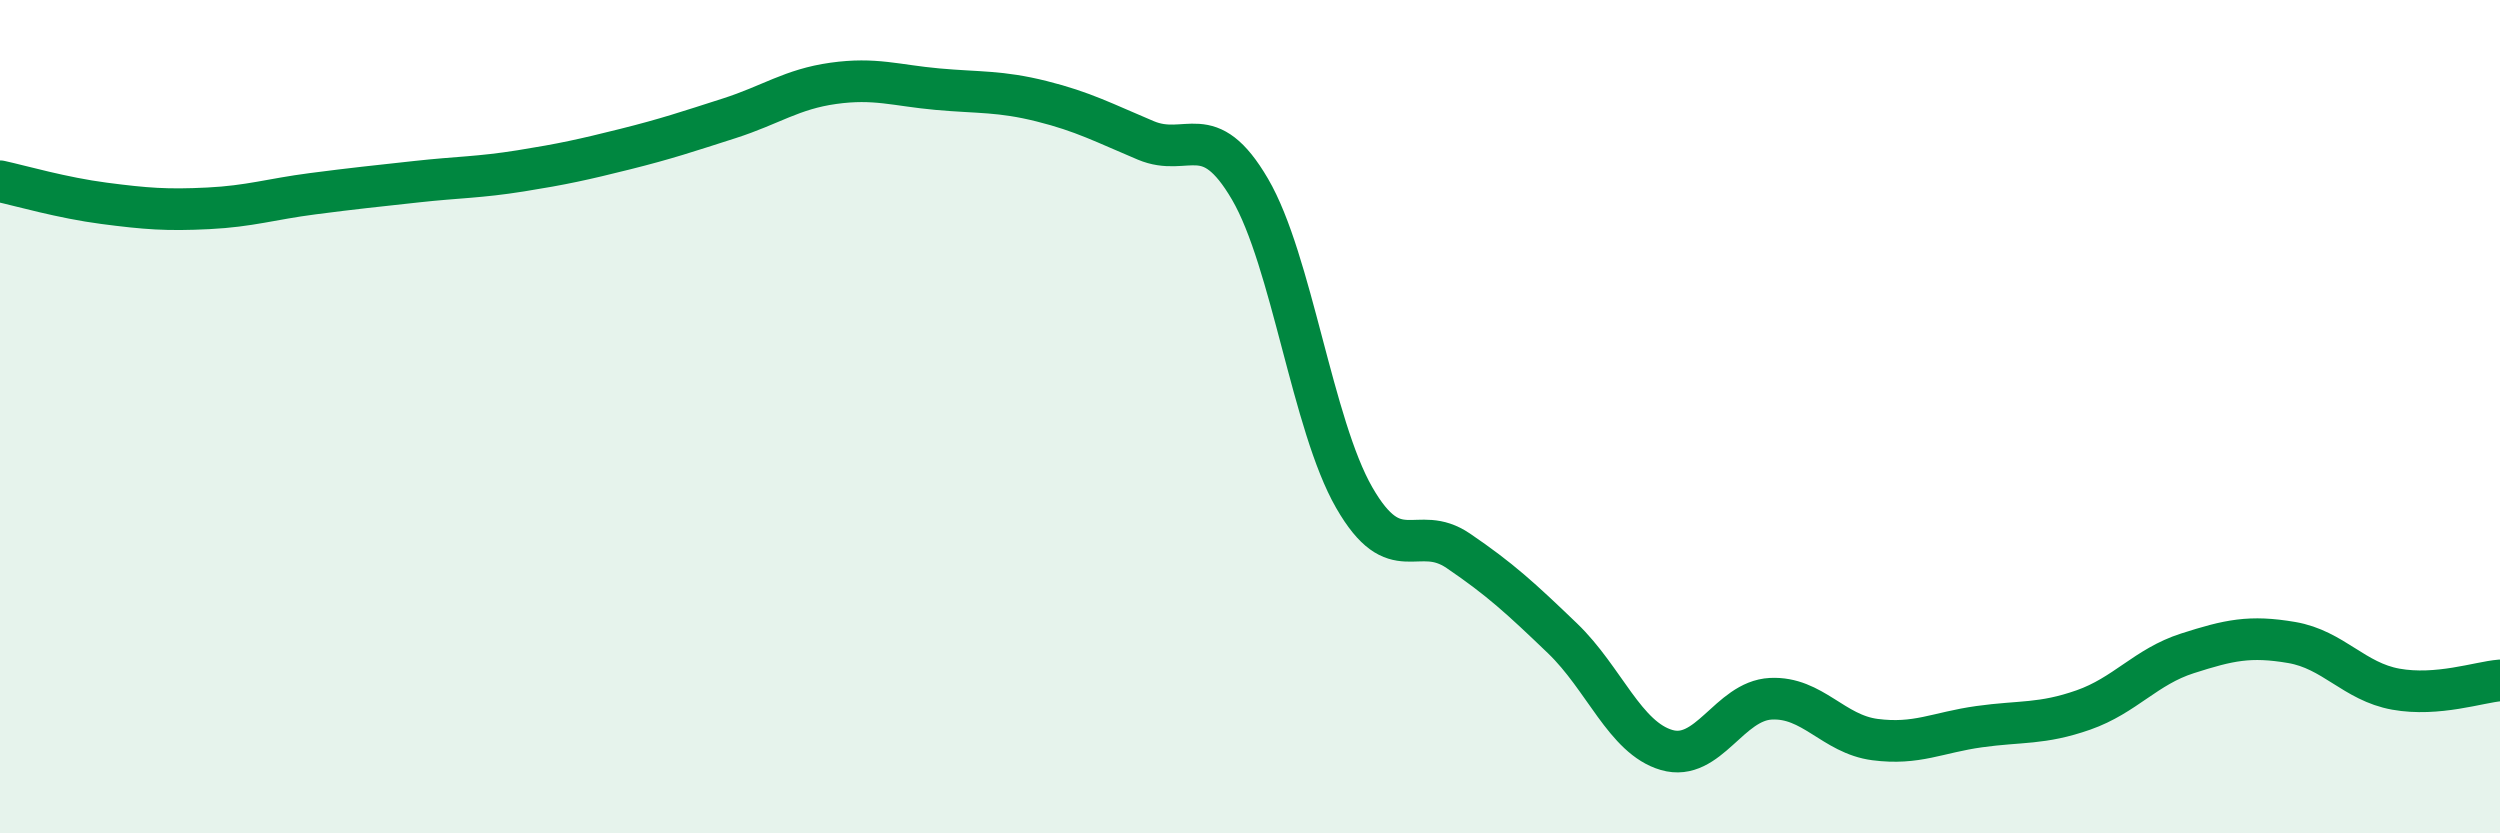
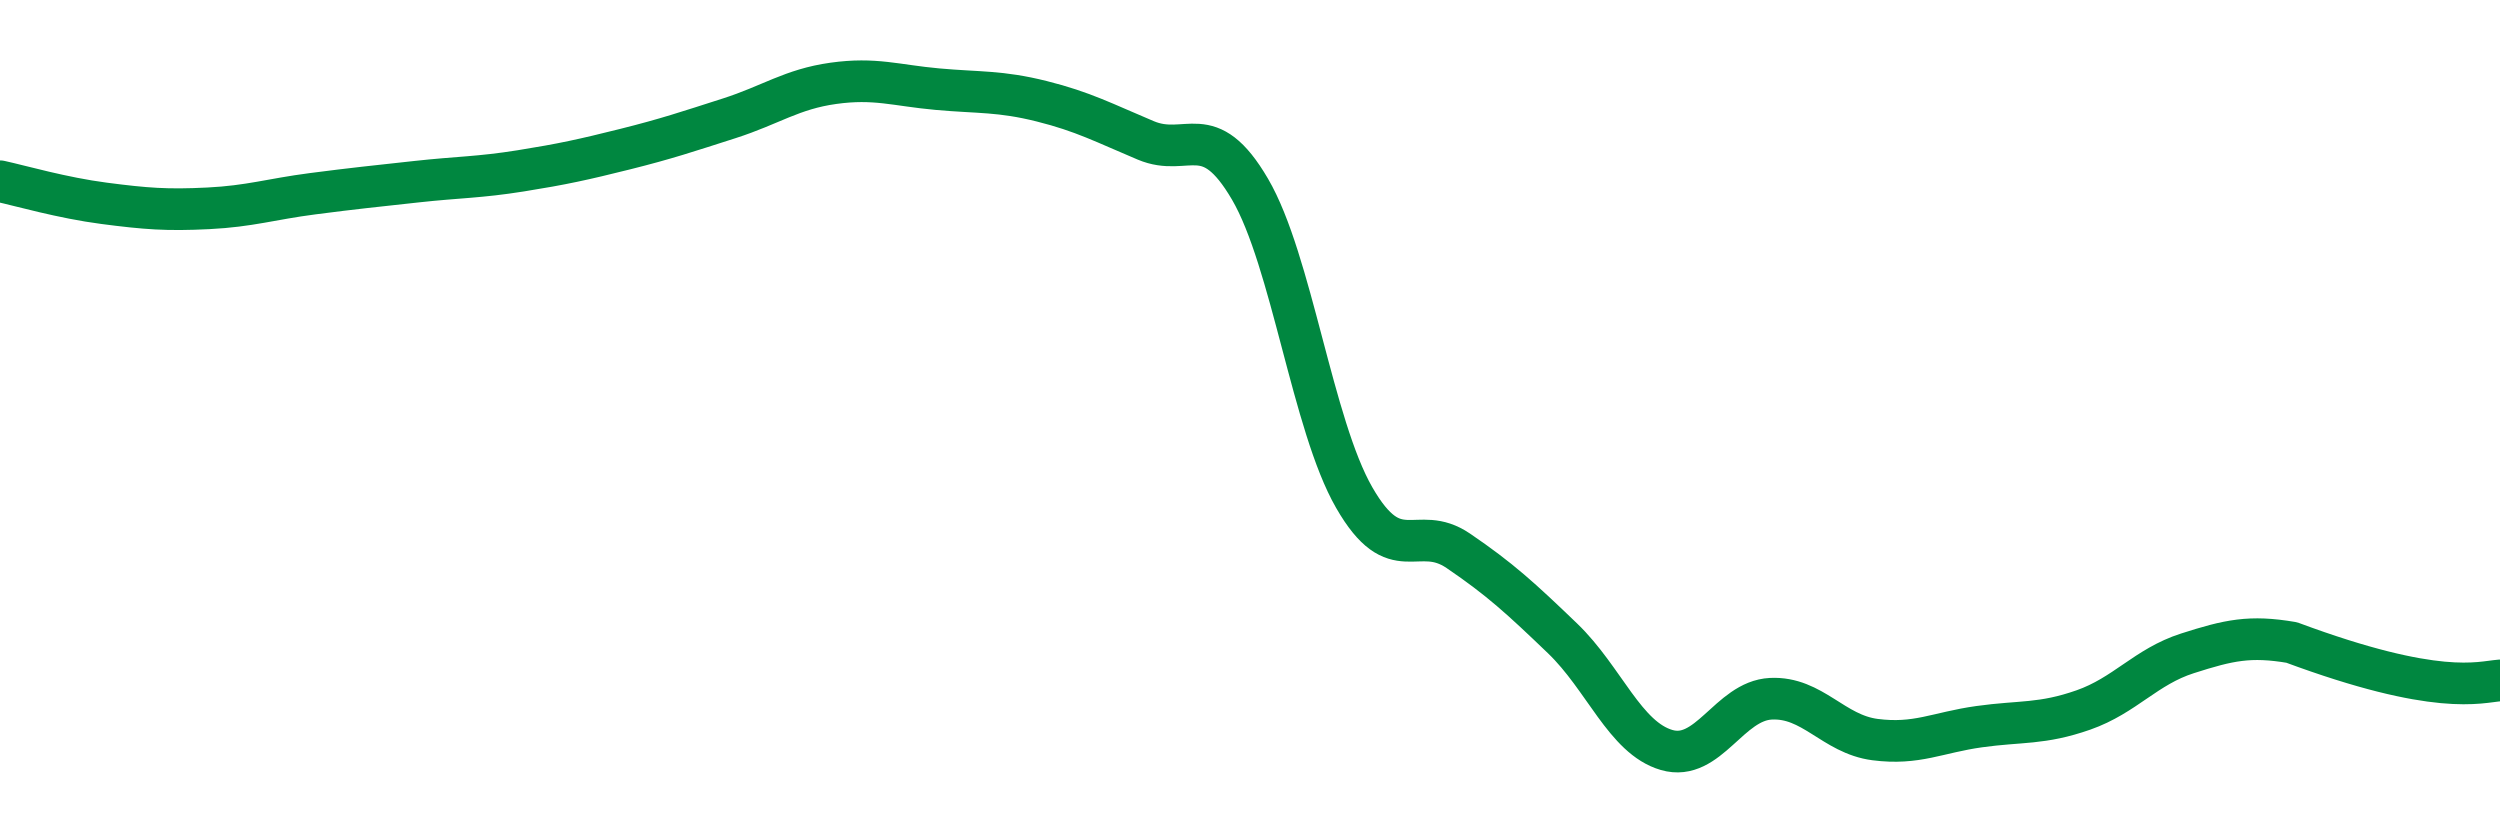
<svg xmlns="http://www.w3.org/2000/svg" width="60" height="20" viewBox="0 0 60 20">
-   <path d="M 0,4.35 C 0.5,4.46 1.5,4.75 2.5,4.88 C 3.5,5.01 4,5.05 5,5 C 6,4.95 6.5,4.78 7.5,4.65 C 8.5,4.52 9,4.47 10,4.36 C 11,4.25 11.5,4.26 12.5,4.1 C 13.5,3.94 14,3.83 15,3.58 C 16,3.33 16.5,3.16 17.5,2.84 C 18.5,2.52 19,2.14 20,2 C 21,1.86 21.5,2.05 22.5,2.14 C 23.5,2.23 24,2.18 25,2.43 C 26,2.68 26.5,2.95 27.5,3.37 C 28.5,3.79 29,2.83 30,4.54 C 31,6.25 31.5,10.2 32.5,11.94 C 33.5,13.68 34,12.54 35,13.22 C 36,13.9 36.5,14.36 37.5,15.32 C 38.5,16.28 39,17.71 40,18 C 41,18.29 41.5,16.82 42.5,16.77 C 43.5,16.72 44,17.62 45,17.75 C 46,17.88 46.5,17.58 47.5,17.44 C 48.5,17.3 49,17.39 50,17.04 C 51,16.69 51.5,16 52.5,15.68 C 53.5,15.36 54,15.25 55,15.42 C 56,15.59 56.5,16.36 57.5,16.54 C 58.5,16.72 59.5,16.37 60,16.33L60 20L0 20Z" fill="#008740" opacity="0.1" stroke-linecap="round" stroke-linejoin="round" />
-   <path d="M 0,4.35 C 0.5,4.46 1.5,4.75 2.5,4.88 C 3.5,5.01 4,5.05 5,5 C 6,4.95 6.5,4.78 7.5,4.65 C 8.5,4.52 9,4.47 10,4.36 C 11,4.25 11.5,4.26 12.5,4.1 C 13.5,3.94 14,3.83 15,3.58 C 16,3.33 16.5,3.16 17.5,2.84 C 18.5,2.52 19,2.14 20,2 C 21,1.86 21.5,2.05 22.5,2.14 C 23.5,2.23 24,2.18 25,2.43 C 26,2.68 26.5,2.95 27.5,3.37 C 28.5,3.79 29,2.83 30,4.54 C 31,6.25 31.5,10.2 32.5,11.94 C 33.5,13.68 34,12.54 35,13.22 C 36,13.9 36.5,14.36 37.5,15.32 C 38.5,16.28 39,17.71 40,18 C 41,18.29 41.5,16.82 42.5,16.77 C 43.5,16.72 44,17.62 45,17.75 C 46,17.88 46.5,17.58 47.5,17.44 C 48.5,17.3 49,17.39 50,17.04 C 51,16.69 51.5,16 52.5,15.68 C 53.5,15.36 54,15.25 55,15.42 C 56,15.59 56.5,16.36 57.5,16.54 C 58.5,16.72 59.5,16.37 60,16.33" stroke="#008740" stroke-width="1" fill="none" stroke-linecap="round" stroke-linejoin="round" />
+   <path d="M 0,4.35 C 0.5,4.46 1.5,4.75 2.5,4.88 C 3.5,5.01 4,5.05 5,5 C 6,4.95 6.5,4.78 7.5,4.65 C 8.5,4.52 9,4.47 10,4.36 C 11,4.25 11.5,4.26 12.5,4.1 C 13.5,3.94 14,3.83 15,3.58 C 16,3.33 16.5,3.16 17.5,2.84 C 18.5,2.52 19,2.14 20,2 C 21,1.86 21.5,2.05 22.5,2.14 C 23.5,2.23 24,2.18 25,2.43 C 26,2.68 26.5,2.95 27.5,3.37 C 28.5,3.79 29,2.83 30,4.54 C 31,6.25 31.5,10.2 32.5,11.94 C 33.5,13.68 34,12.54 35,13.22 C 36,13.9 36.5,14.36 37.5,15.32 C 38.5,16.28 39,17.71 40,18 C 41,18.29 41.5,16.82 42.5,16.77 C 43.5,16.72 44,17.62 45,17.75 C 46,17.88 46.5,17.58 47.5,17.44 C 48.5,17.3 49,17.39 50,17.04 C 51,16.69 51.5,16 52.5,15.68 C 53.5,15.36 54,15.25 55,15.42 C 58.5,16.72 59.5,16.37 60,16.33" stroke="#008740" stroke-width="1" fill="none" stroke-linecap="round" stroke-linejoin="round" />
</svg>